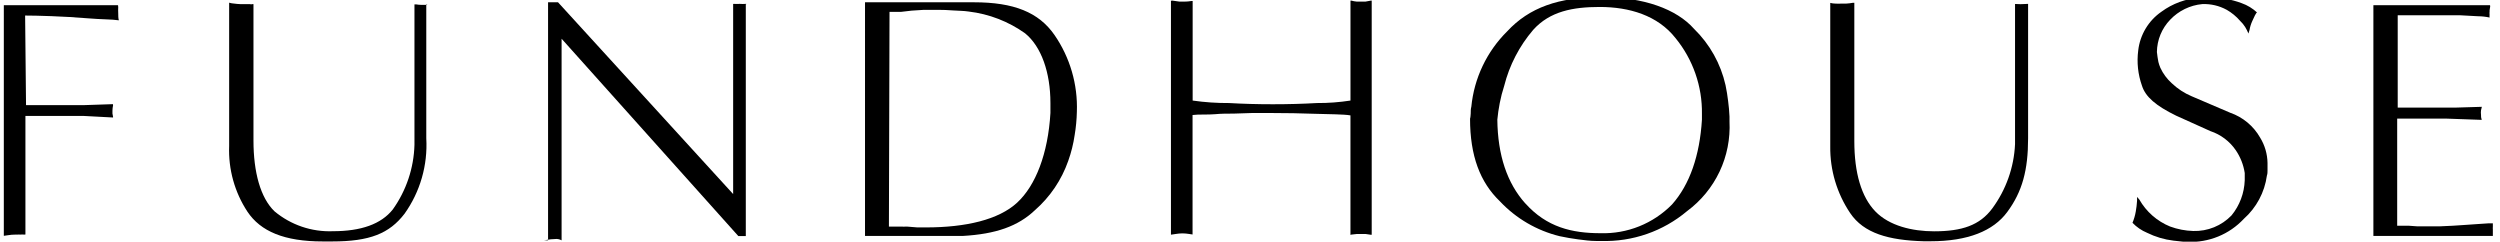
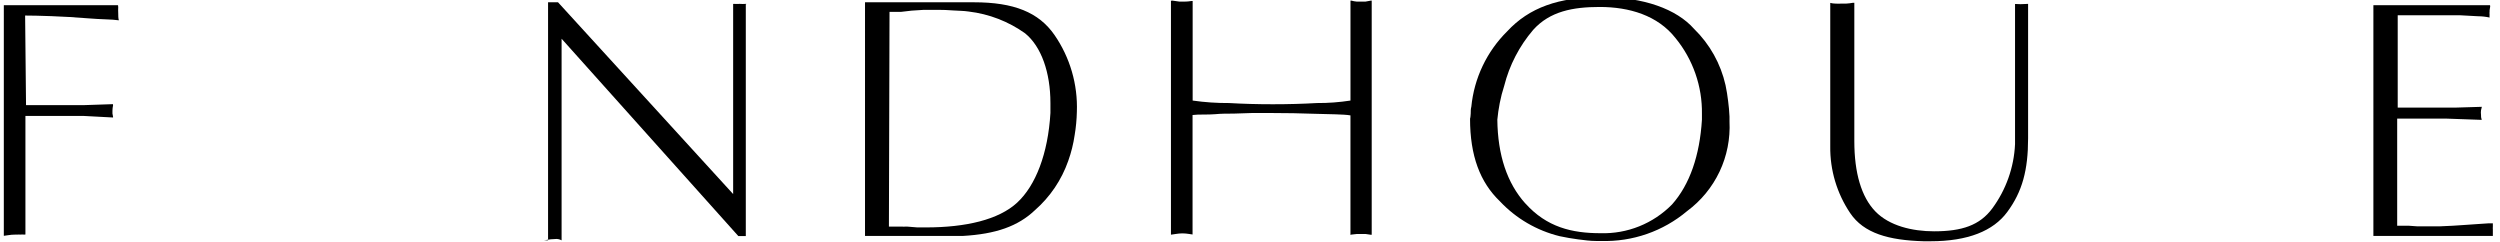
<svg xmlns="http://www.w3.org/2000/svg" id="Layer_1" viewBox="0 0 994 96.1">
  <path d="M46.93,8.04c-2.1-.36-6.93-.32-11.88-.75-9.66-.83-20.74-1.11-25.06-1.11l.36,35.63h22.72l11.88-.4c-.2,.75,0-.24,0,.51-.15,.69-.23,1.39-.24,2.1v1.11l.24,1.31c0,.51,0-.36,0,.28l-11.88-.63H10.11v47.19c-.51-.2,.2,0-.44,0-.57-.06-1.14-.06-1.7,0-.31-.05-.64-.05-.95,0h-.95c-.97,0-1.93,.09-2.89,.24l-1.66,.24V2.06H47.01c-.32,.75,0,0,0,.67-.05,.86-.05,1.72,0,2.57,0,.75,0,1.98,.24,2.77" />
-   <path d="M169.49,1.7V54.95c.62,10.69-2.42,21.28-8.63,30.01-6.06,7.92-13.86,11.04-28.82,11.04h-3.68c-15.28,0-24.74-3.96-30.01-11.88-5.07-7.73-7.6-16.85-7.24-26.09V1.07c.67,.2,1.36,.32,2.06,.36,.76,.11,1.53,.18,2.3,.2h3.8c.75,0,0,.24,1.07,0h.44V55.86c0,12.63,2.77,22.76,8.35,28.15,6.51,5.44,14.8,8.26,23.28,7.92,11.12,0,19.12-2.81,23.75-8.63,5.38-7.53,8.38-16.49,8.63-25.73V1.74c.79,0,0,0,.63,0,.69,.12,1.4,.18,2.1,.2h2.45" />
  <path d="M217.91,95.56V.91h3.96l69.63,76.25V1.54c.51,.32-.51,0,.28,0,.78,.05,1.56,.05,2.34,0,.8,.06,1.61,.06,2.41,0,.75,0-.36,.32,0,0V93.86h-2.97L223.29,15.4V95.56c-.83-.47-1.79-.65-2.73-.51-2.1,0-3.96,.55-4.35,.51" />
  <path d="M387.26,.91c15.83,0,25.73,3.96,31.99,12.98,6.2,8.97,9.32,19.71,8.91,30.6-.07,3.08-.36,6.15-.87,9.18-.51,3.52-1.37,6.98-2.57,10.33-2.65,7.55-7.2,14.29-13.22,19.56-6.73,6.41-15.56,9.5-28.7,10.25h-38.87V.91h43.35Zm-33.81,89.19h5.42c.32,.05,.64,.05,.95,0h.95l3.96,.32h3.44c15.83,0,28.9-3.05,36.26-9.86,7.36-6.81,12.27-19.48,13.22-35.63v-3.96c0-12.19-3.64-22.49-10.06-27.71-6.62-4.73-14.33-7.71-22.41-8.67-2.02-.32-4.16-.28-6.25-.44-2.1-.16-3.96-.24-6.02-.24h-5.54l-4.91,.32-4.16,.48h-4.63l-.24,85.39Z" />
  <path d="M536.94,93.39V45.88c-2.73-.48-8.43-.44-14.01-.63-5.58-.2-11.52-.32-17.97-.32h-7.05l-7.36,.24c-2.57,0-5.07,0-7.52,.24-2.45,.24-6.61,0-8.87,.32v47.5c-1.07-.2-.36,0-1.31-.2-.9-.15-1.82-.23-2.73-.24-.89,.01-1.78,.09-2.65,.24l-1.9,.28V.24c.63,.2-.32,0,.59,0l2.81,.4h1.94c.94,0,1.88-.08,2.81-.24,.91,0-.32,0,.48,0V39.98c4.8,.69,9.64,1.02,14.49,.99,5.49,.32,11.28,.48,17.38,.48s11.94-.16,17.54-.48c4.47,.03,8.93-.31,13.34-.99V.24h.36c.36,0-.32,0,0,0,.71,.21,1.44,.34,2.18,.4h3.4l2.18-.4c.67,0-.32,0,.32,0V93.35c-.63-.2,.4,0-.28,0l-2.18-.32h-3.4l-2.18,.24" />
  <path d="M806.37,1.54V54.99c0,12.63-2.3,21.22-8.31,29.33-5.54,7.48-15.56,11.6-30.52,11.6h-2.73c-13.82-.4-23.75-3.13-29.18-11.2-5.27-7.83-8.04-17.08-7.92-26.52V1.15c.66,.18,1.34,.27,2.02,.28,.83,.05,1.67,.05,2.49,0h1.82c.9-.05,1.81-.16,2.69-.32h.55V56.14c0,12.63,2.81,22.17,8.35,27.91,5.54,5.74,14.69,7.92,23.36,7.92,11.12,0,18.17-2.41,23.12-9.07,5.49-7.44,8.65-16.34,9.07-25.57V1.58c1.45,.11,2.91,.11,4.35,0" />
-   <path d="M850.59,79.33c2.76,4.85,7.07,8.63,12.23,10.73,2.96,1.09,6.07,1.69,9.22,1.78,2.83,.09,5.65-.42,8.28-1.49,2.62-1.07,5-2.68,6.96-4.73,3.23-3.96,5.06-8.87,5.23-13.97,.02-.45,.02-.9,0-1.35-.03-.5-.03-1,0-1.5-.49-3.25-1.71-6.35-3.56-9.07-2.45-3.57-5.99-6.24-10.09-7.6l-13.62-6.14c-8.12-3.96-12.19-7.52-13.58-11.88-1.6-4.5-2.12-9.32-1.5-14.05,.35-3.08,1.36-6.04,2.95-8.7,1.59-2.66,3.73-4.94,6.28-6.7,4.45-3.27,9.73-5.2,15.24-5.58,.62-.05,1.24-.05,1.86,0h1.66c4.48-.14,8.94,.6,13.14,2.18,2.3,.81,4.4,2.09,6.18,3.76-.28-.44-1.43,2.14-1.98,3.4-.51,1.11-.87,2.28-1.07,3.48l-.44,1.43c-.36-.91-.8-1.78-1.31-2.61-.57-.9-1.25-1.72-2.02-2.45-1.52-1.76-3.33-3.25-5.34-4.39-2.96-1.61-6.29-2.39-9.66-2.26-4.88,.45-9.42,2.66-12.79,6.22-3.33,3.45-5.21,8.04-5.27,12.83,0,.63,.48,3.4,.59,3.96,.2,.8,.46,1.58,.79,2.34,1.07,2.32,2.61,4.39,4.51,6.1,2.3,2.2,4.98,3.95,7.92,5.19l15.36,6.57c5.03,1.75,9.25,5.27,11.88,9.9,1.86,3.03,2.87,6.5,2.93,10.06v2.97c0,.71,0,1.35-.24,2.02-.91,6.67-4.18,12.8-9.22,17.26-2.84,3.04-6.31,5.43-10.17,7-3.86,1.57-8,2.29-12.16,2.11h-1.11l-2.26-.24-2.26-.24c-3.65-.44-7.2-1.5-10.49-3.13-2.18-.91-4.15-2.26-5.78-3.96,.61-1.45,1.05-2.96,1.31-4.51,.25-1.4,.42-2.82,.51-4.24v-1.54" />
  <path d="M986.45,43.86c-.08,.59-.08,1.19,0,1.78,0,.75,0,1.15,.28,2.02l-14.25-.51h-19.36v42.6h4.59l3.44,.24h8.87l5.23-.24,4.83-.32,4.63-.32,4.79-.32h1.66c-.02,.29-.02,.58,0,.87v.59c-.04,.3-.04,.61,0,.91-.02,.26-.02,.53,0,.79v1.46c0,.55,0,0,0,.4h-47.5V2.06h46.44c-.2,.75,0-.2,0,.55-.15,.69-.23,1.39-.24,2.1v-.99c-.05,.26-.05,.53,0,.79-.04,.46-.04,.92,0,1.39-.05,.35-.05,.71,0,1.07-1.51-.33-3.05-.5-4.59-.51l-7.36-.4h-24.58V42.79h22.72l10.73-.32" />
  <path d="M584.76,44.93c0-.79,0-1.62,.24-2.49,1.1-11.35,6.15-21.95,14.25-29.97,8.75-9.46,20.51-13.62,37.41-13.62s29.93,4.75,36.9,12.63c6.25,6.09,10.59,13.86,12.51,22.37,.44,2.14,.79,4.24,1.03,6.33,.24,2.1,.48,3.96,.55,6.18v1.94c.34,6.87-1.01,13.72-3.95,19.93-2.95,6.22-7.38,11.61-12.91,15.7-9.54,8.03-21.7,12.26-34.16,11.88h-2.1c-2.26,0-4.59-.32-7.05-.63-2.45-.32-4.91-.75-7.36-1.27-9.09-2.23-17.34-7.04-23.75-13.86-7.92-7.6-11.88-18.13-11.88-32.86,.2-.59,.2-1.43,.28-2.26Zm21.69,35.91c8.51,9.5,18.57,11.88,29.89,11.88,5.28,.16,10.53-.77,15.43-2.74,4.9-1.97,9.34-4.93,13.04-8.7,7.05-7.92,11.01-19.48,11.88-33.69v-2.26c.17-10.98-3.54-21.66-10.49-30.17-7.13-9.07-18.41-12.39-30.17-12.39-10.57,0-19.79,1.7-26.44,9.11-5.5,6.43-9.45,14.04-11.52,22.25-.74,2.26-1.33,4.56-1.78,6.89-.44,2.26-.75,4.43-.95,6.57,.16,14.09,3.88,25.22,11.12,33.29v-.04Z" />
</svg>